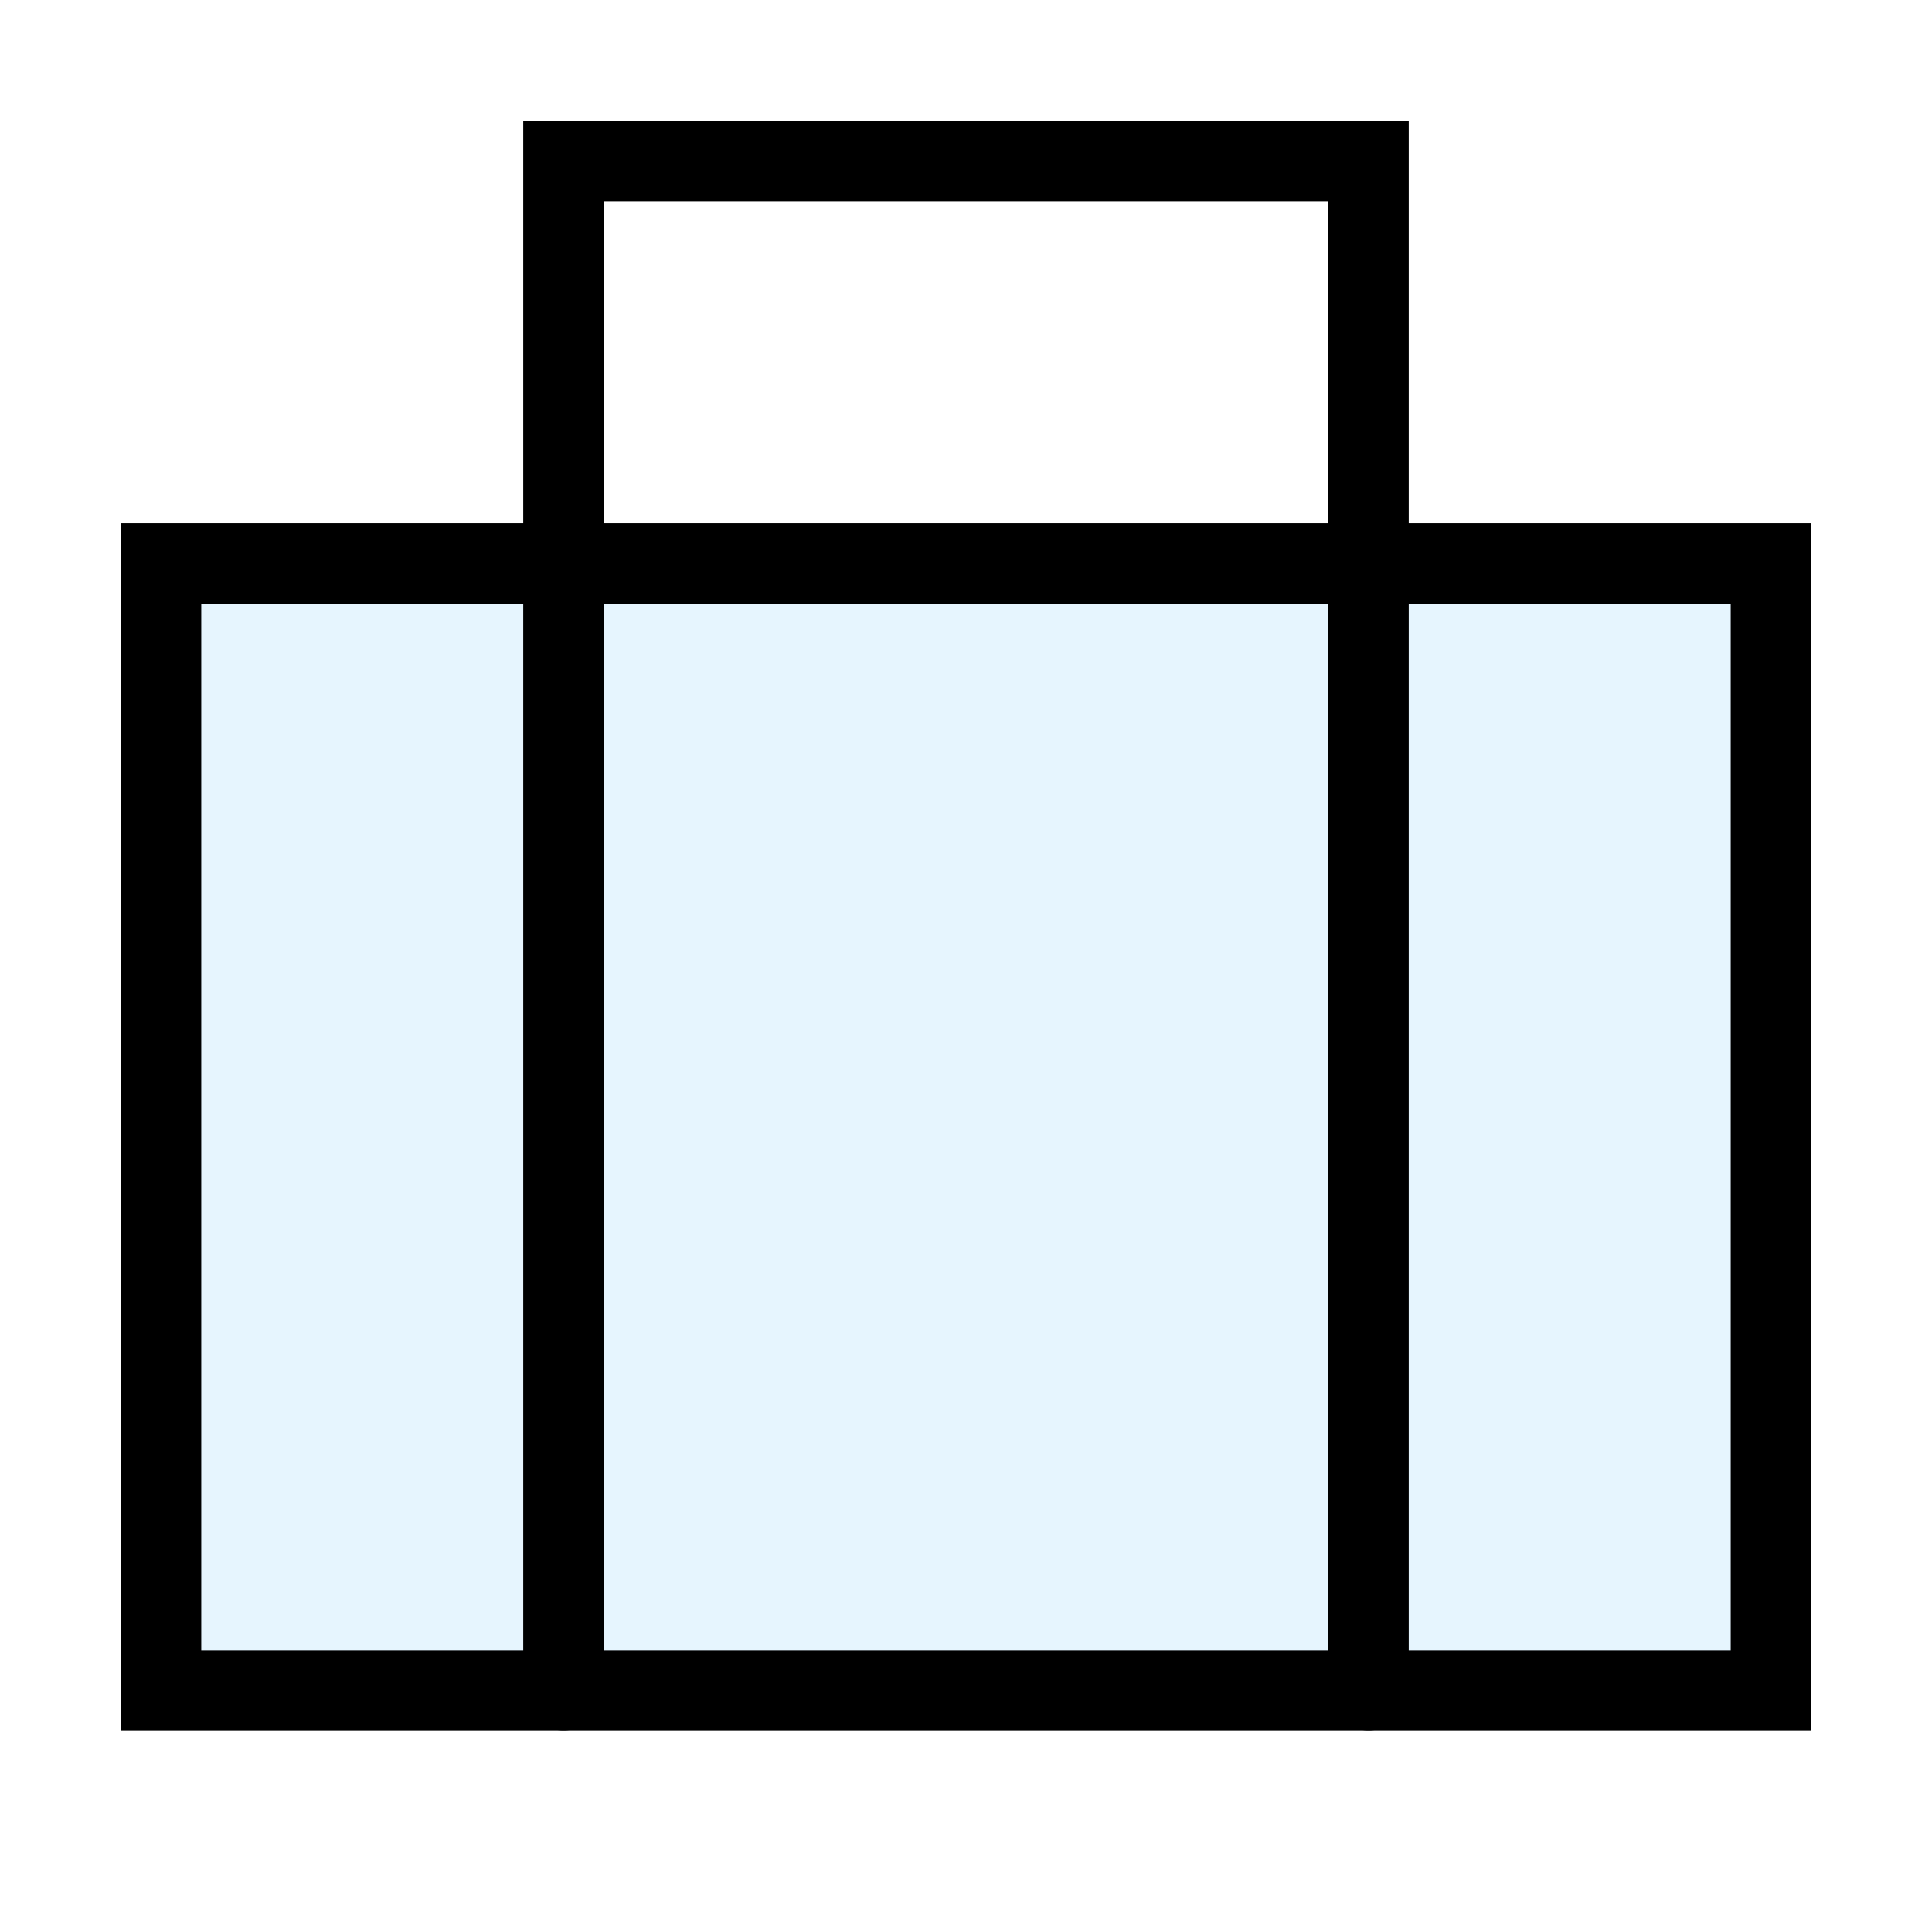
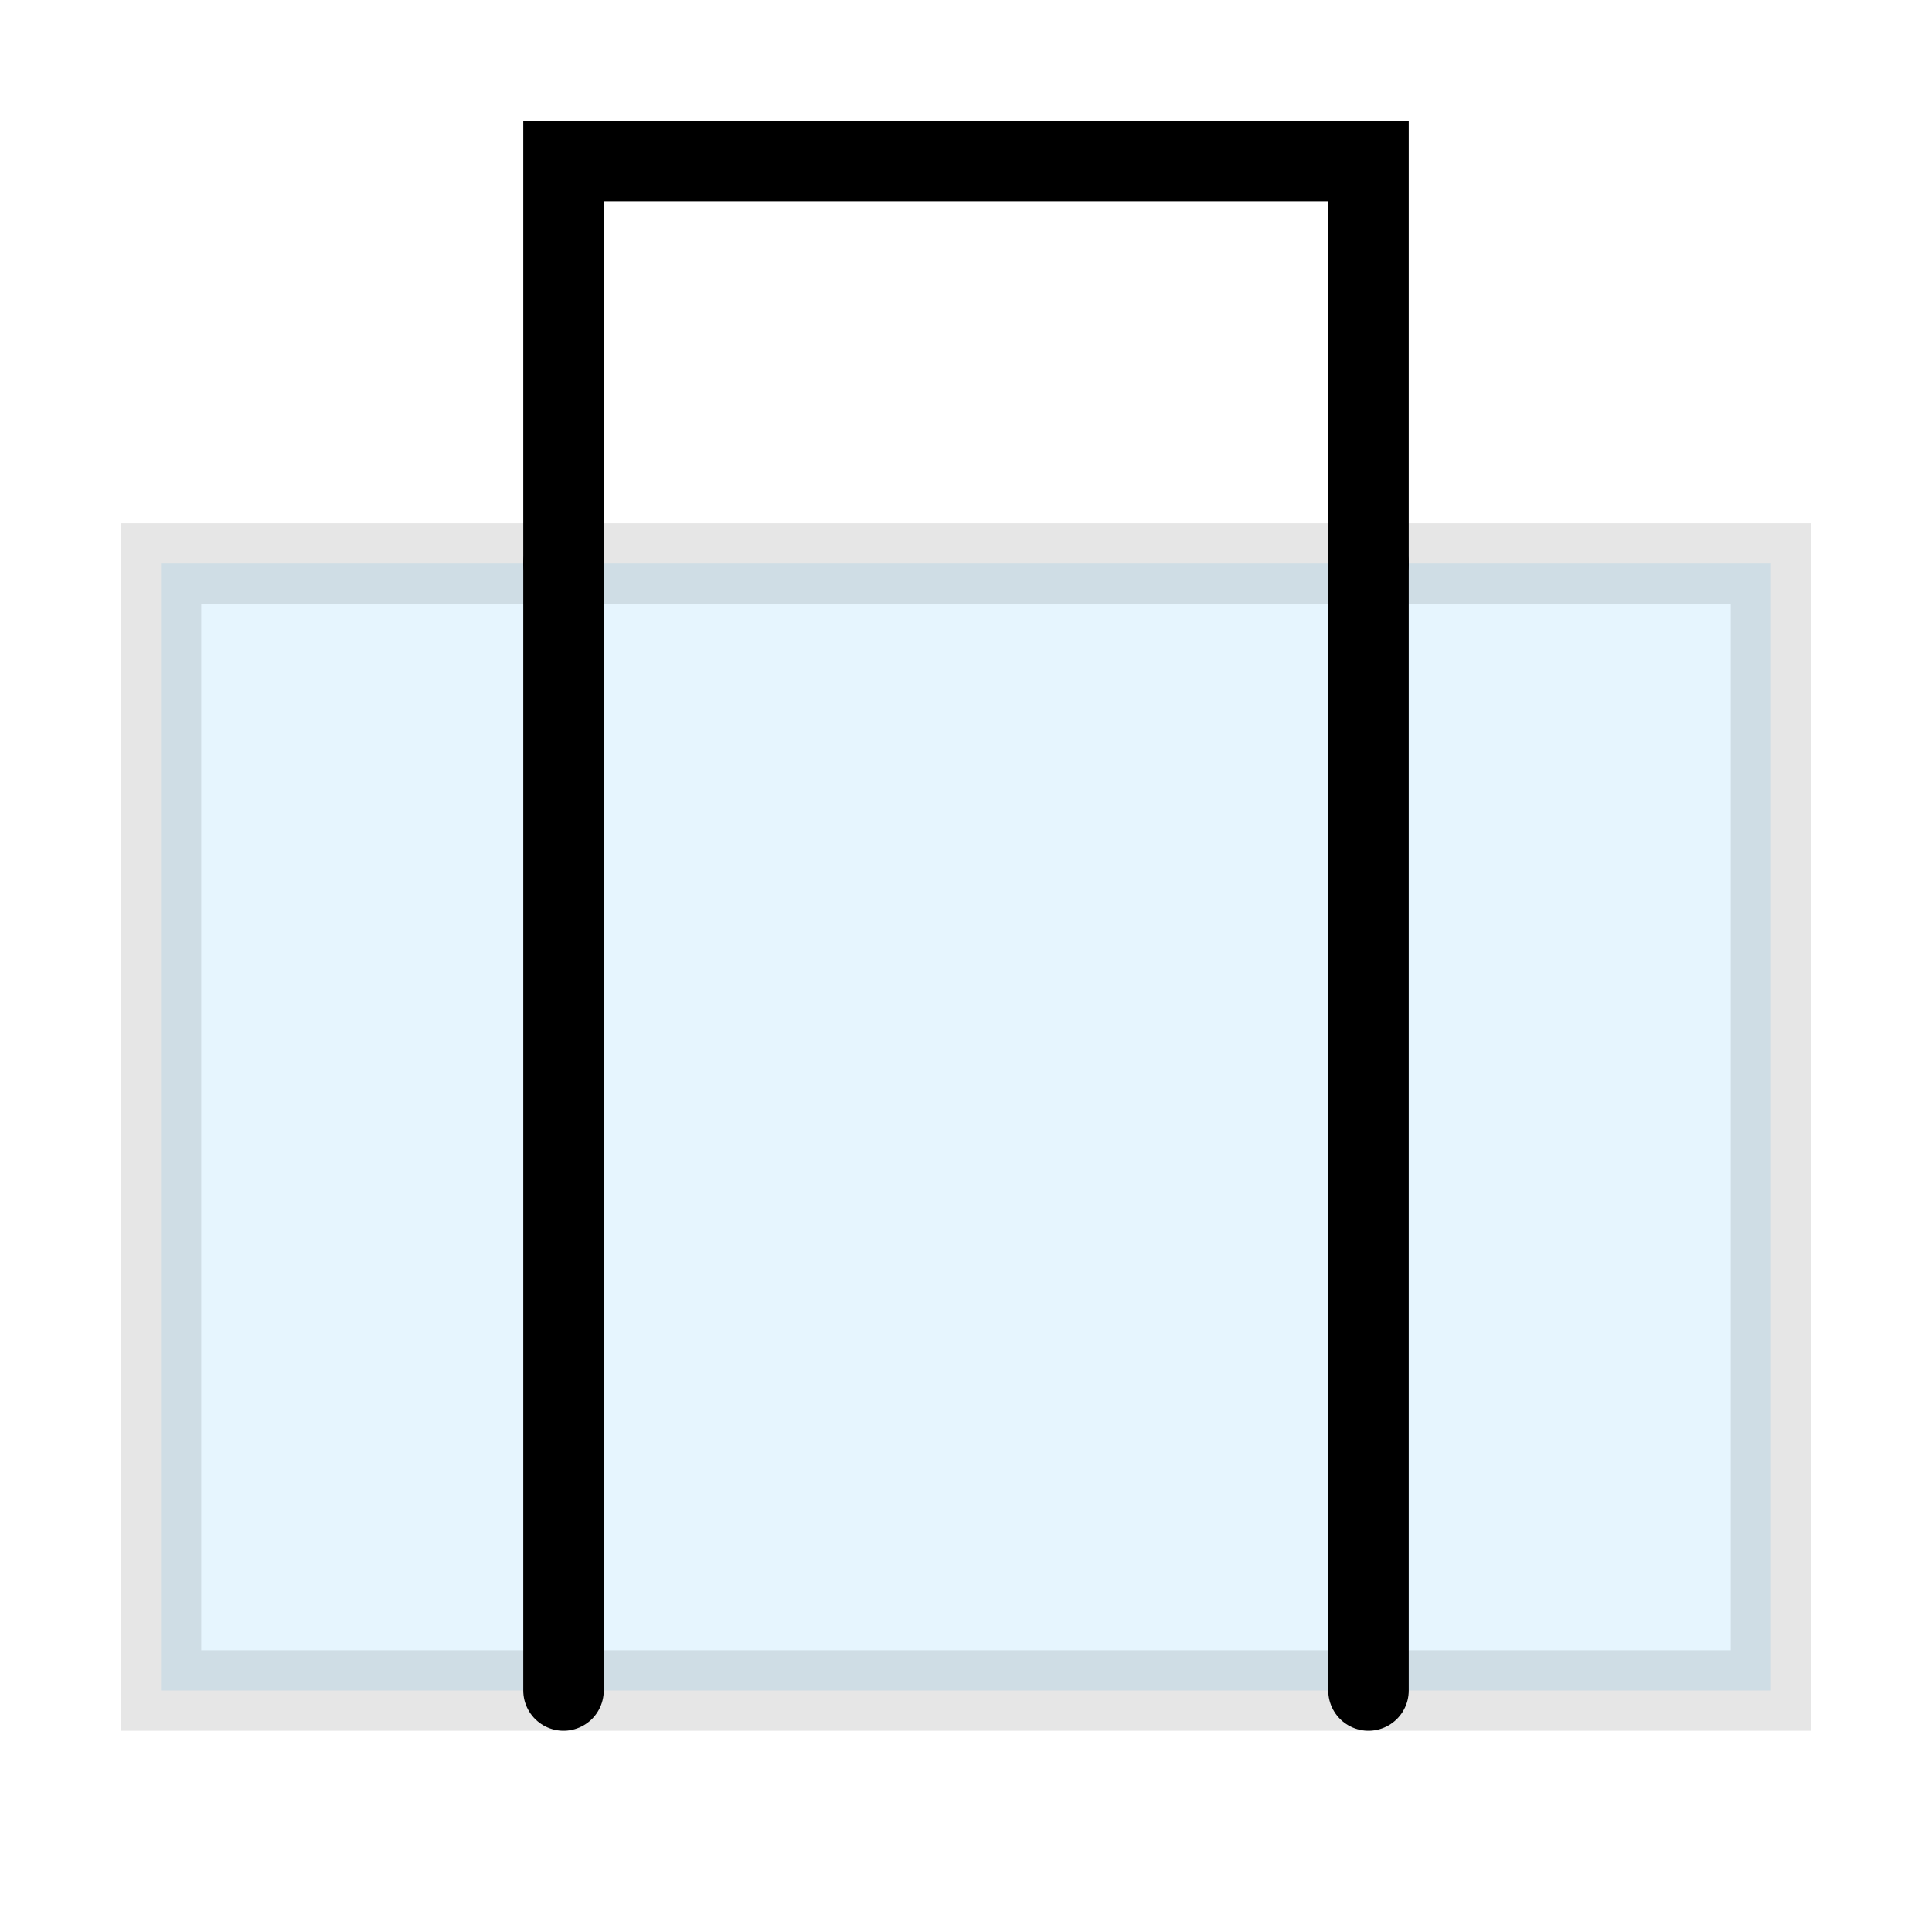
<svg xmlns="http://www.w3.org/2000/svg" width="800px" height="800px" viewBox="0 0 24 24" fill="none" stroke="#000000" stroke-width="1" stroke-linecap="round" stroke-linejoin="miter">
  <rect x="2" y="7" width="20" height="14" rx="0" fill="#059cf7" opacity="0.1" />
-   <rect x="2" y="7" width="20" height="14" rx="0" />
  <line x1="7" y1="21" x2="7" y2="7" />
  <line x1="17" y1="21" x2="17" y2="7" />
  <polyline points="7 7 7 2 17 2 17 7" />
</svg>